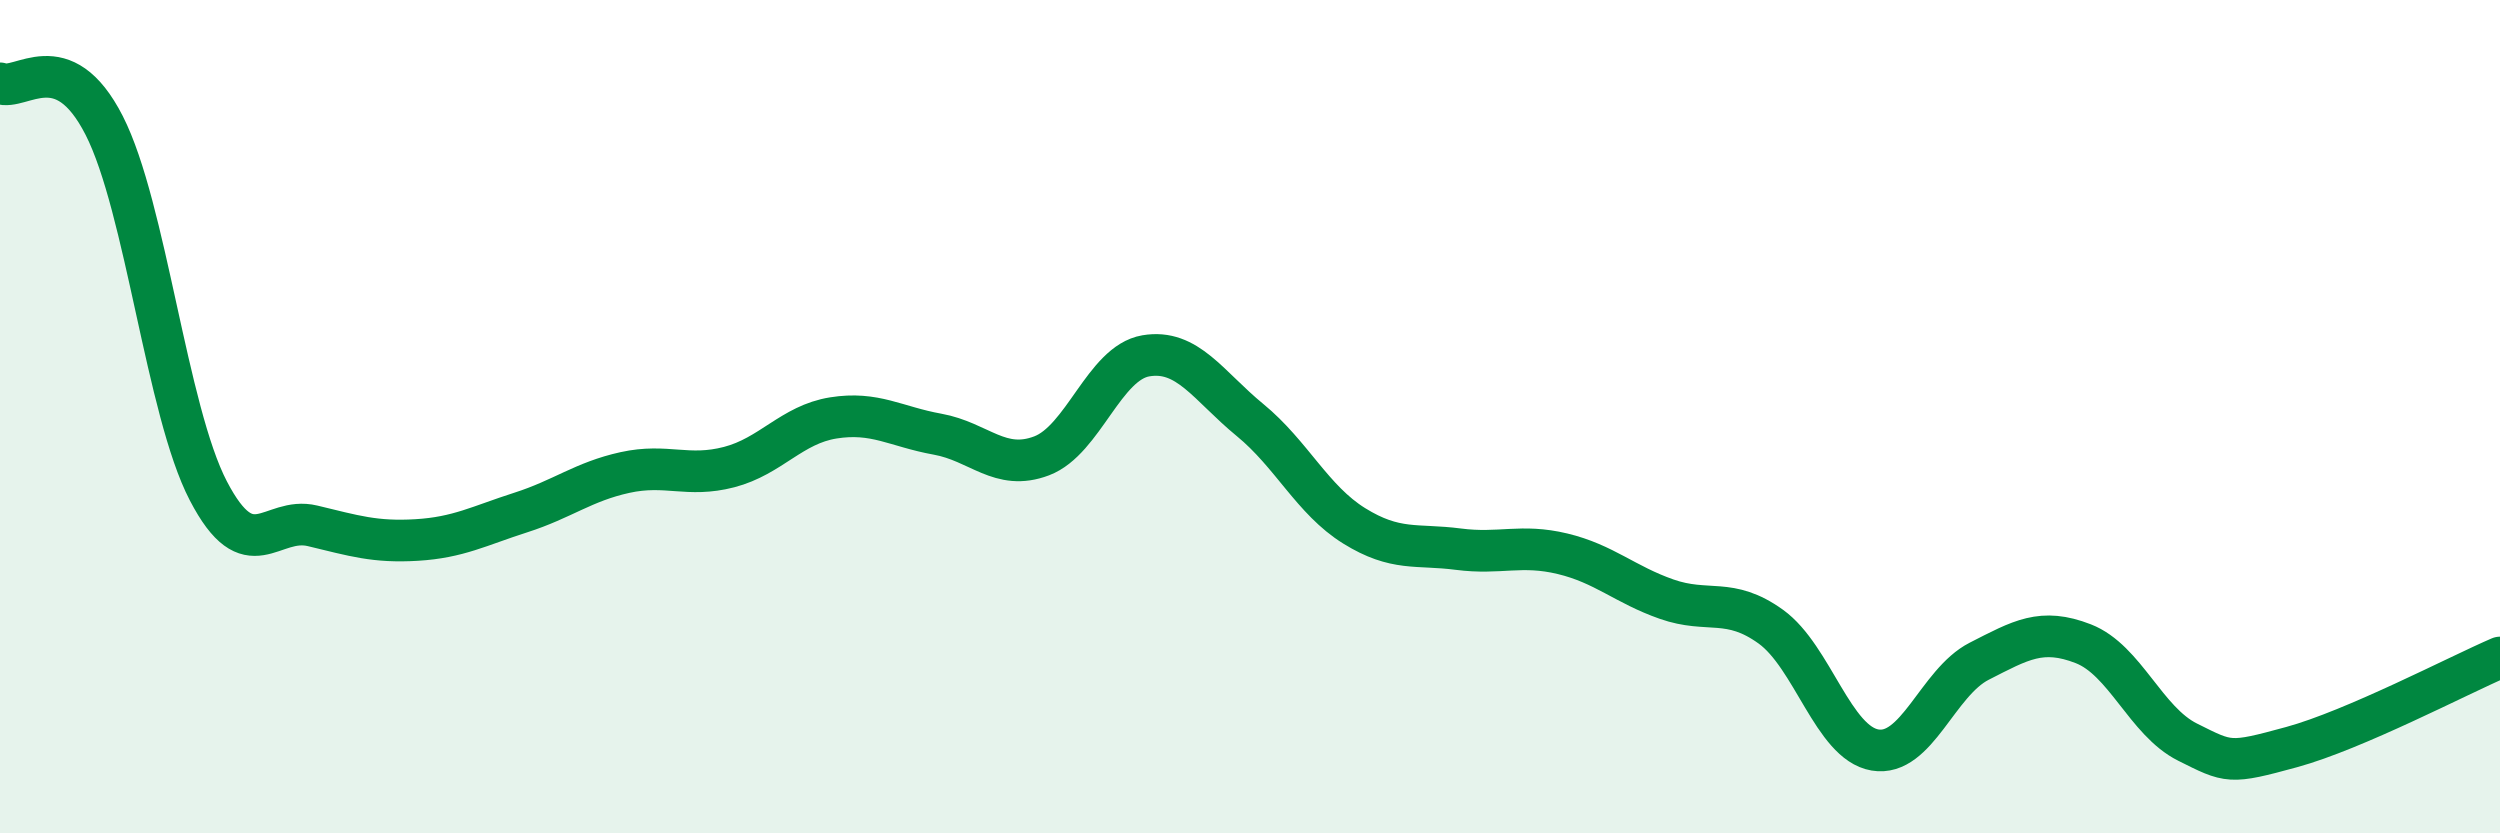
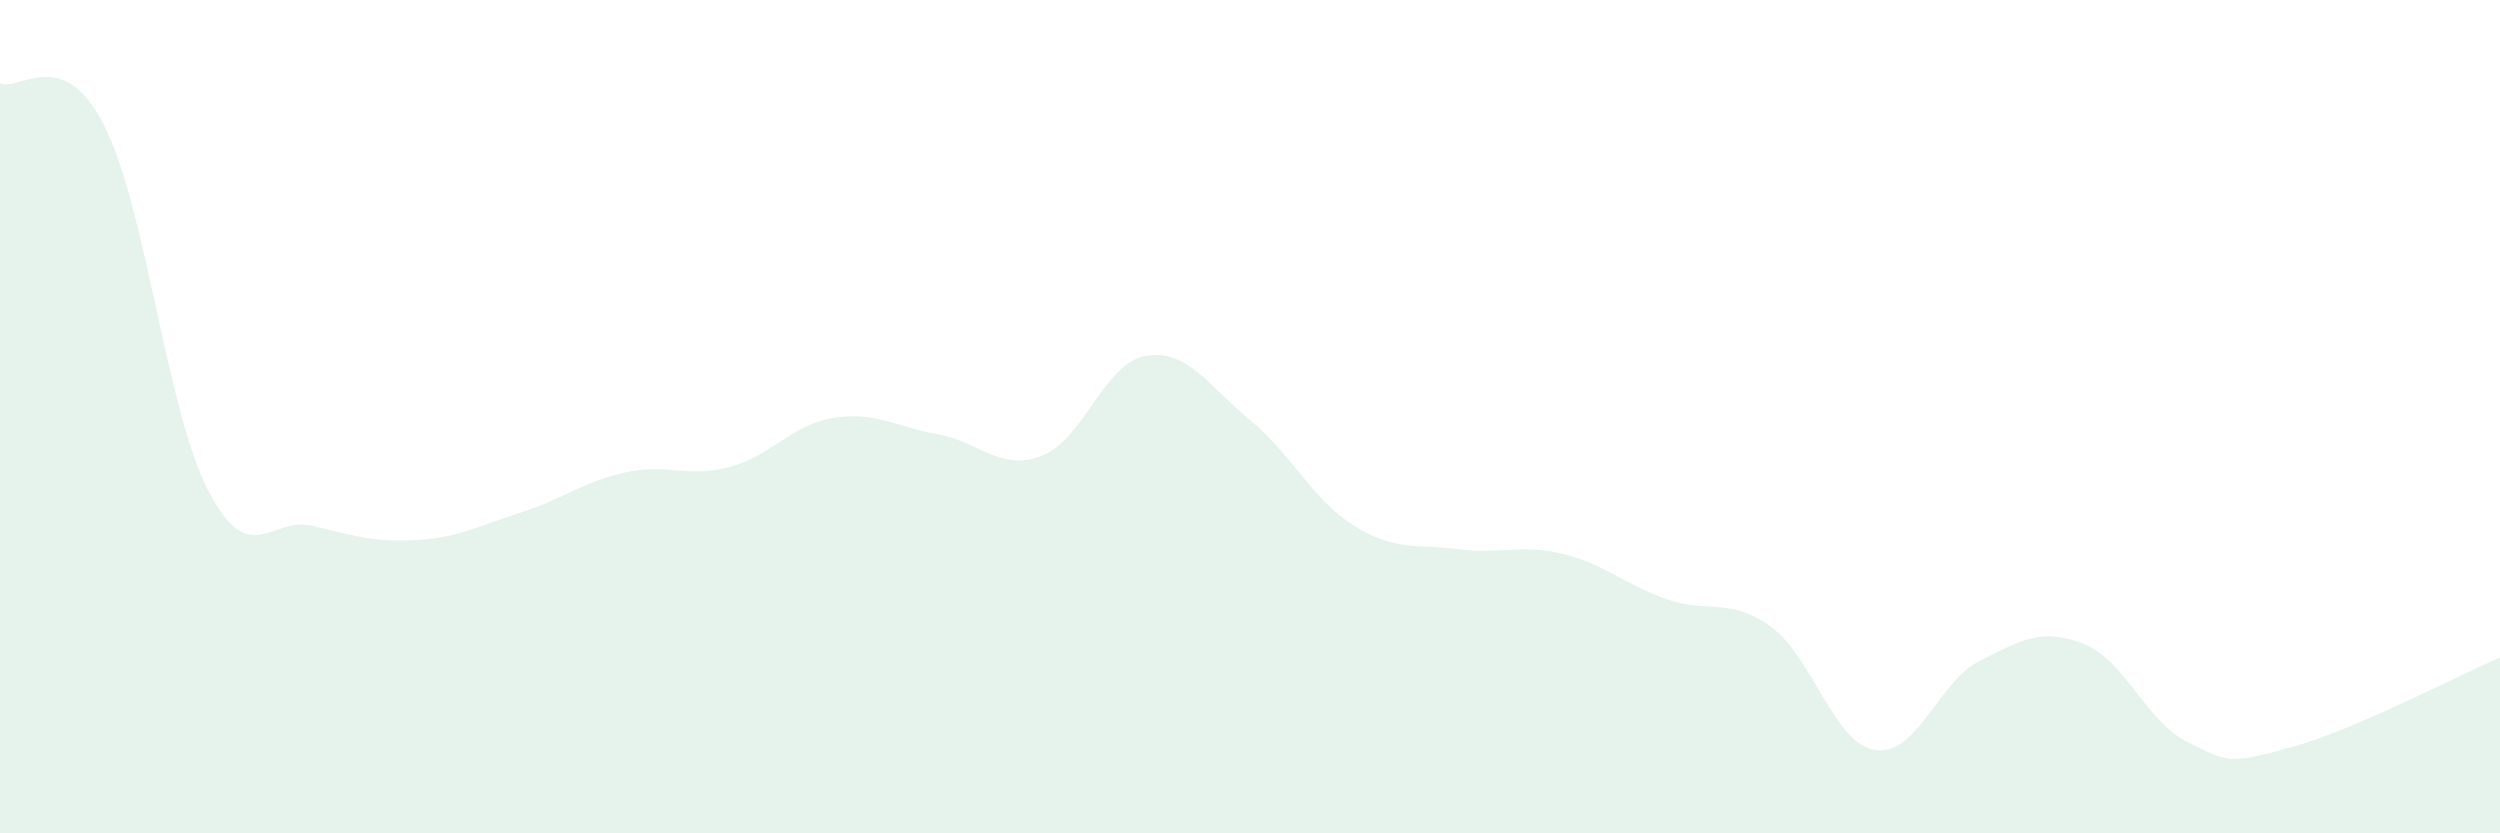
<svg xmlns="http://www.w3.org/2000/svg" width="60" height="20" viewBox="0 0 60 20">
  <path d="M 0,2 C 0.5,2.2 1.5,1.05 2.5,3.01 C 3.5,4.97 4,9.86 5,11.78 C 6,13.7 6.5,12.38 7.5,12.62 C 8.5,12.86 9,13.02 10,12.96 C 11,12.9 11.5,12.62 12.5,12.3 C 13.5,11.98 14,11.56 15,11.34 C 16,11.12 16.5,11.47 17.5,11.21 C 18.5,10.95 19,10.19 20,10.03 C 21,9.87 21.5,10.24 22.5,10.42 C 23.5,10.6 24,11.32 25,10.94 C 26,10.56 26.5,8.71 27.5,8.54 C 28.5,8.37 29,9.26 30,10.08 C 31,10.9 31.5,12 32.5,12.62 C 33.5,13.24 34,13.05 35,13.18 C 36,13.31 36.5,13.05 37.5,13.29 C 38.5,13.53 39,14.03 40,14.38 C 41,14.73 41.5,14.32 42.5,15.04 C 43.5,15.76 44,17.83 45,18 C 46,18.17 46.5,16.38 47.5,15.87 C 48.5,15.36 49,15.06 50,15.45 C 51,15.84 51.5,17.31 52.5,17.81 C 53.5,18.31 53.5,18.34 55,17.93 C 56.5,17.52 59,16.21 60,15.78L60 20L0 20Z" fill="#008740" opacity="0.1" stroke-linecap="round" stroke-linejoin="round" />
-   <path d="M 0,2 C 0.5,2.2 1.5,1.05 2.5,3.01 C 3.5,4.97 4,9.86 5,11.78 C 6,13.7 6.5,12.38 7.5,12.62 C 8.5,12.86 9,13.02 10,12.96 C 11,12.9 11.5,12.62 12.5,12.3 C 13.5,11.98 14,11.56 15,11.34 C 16,11.12 16.5,11.47 17.5,11.21 C 18.5,10.95 19,10.19 20,10.03 C 21,9.87 21.5,10.24 22.5,10.42 C 23.5,10.6 24,11.32 25,10.94 C 26,10.56 26.5,8.71 27.5,8.54 C 28.5,8.37 29,9.26 30,10.08 C 31,10.9 31.5,12 32.5,12.62 C 33.5,13.24 34,13.05 35,13.18 C 36,13.31 36.5,13.05 37.5,13.29 C 38.5,13.53 39,14.03 40,14.38 C 41,14.73 41.5,14.32 42.5,15.04 C 43.5,15.76 44,17.83 45,18 C 46,18.17 46.5,16.38 47.5,15.87 C 48.5,15.36 49,15.06 50,15.45 C 51,15.84 51.5,17.31 52.5,17.81 C 53.5,18.31 53.5,18.34 55,17.93 C 56.5,17.52 59,16.21 60,15.78" stroke="#008740" stroke-width="1" fill="none" stroke-linecap="round" stroke-linejoin="round" />
</svg>